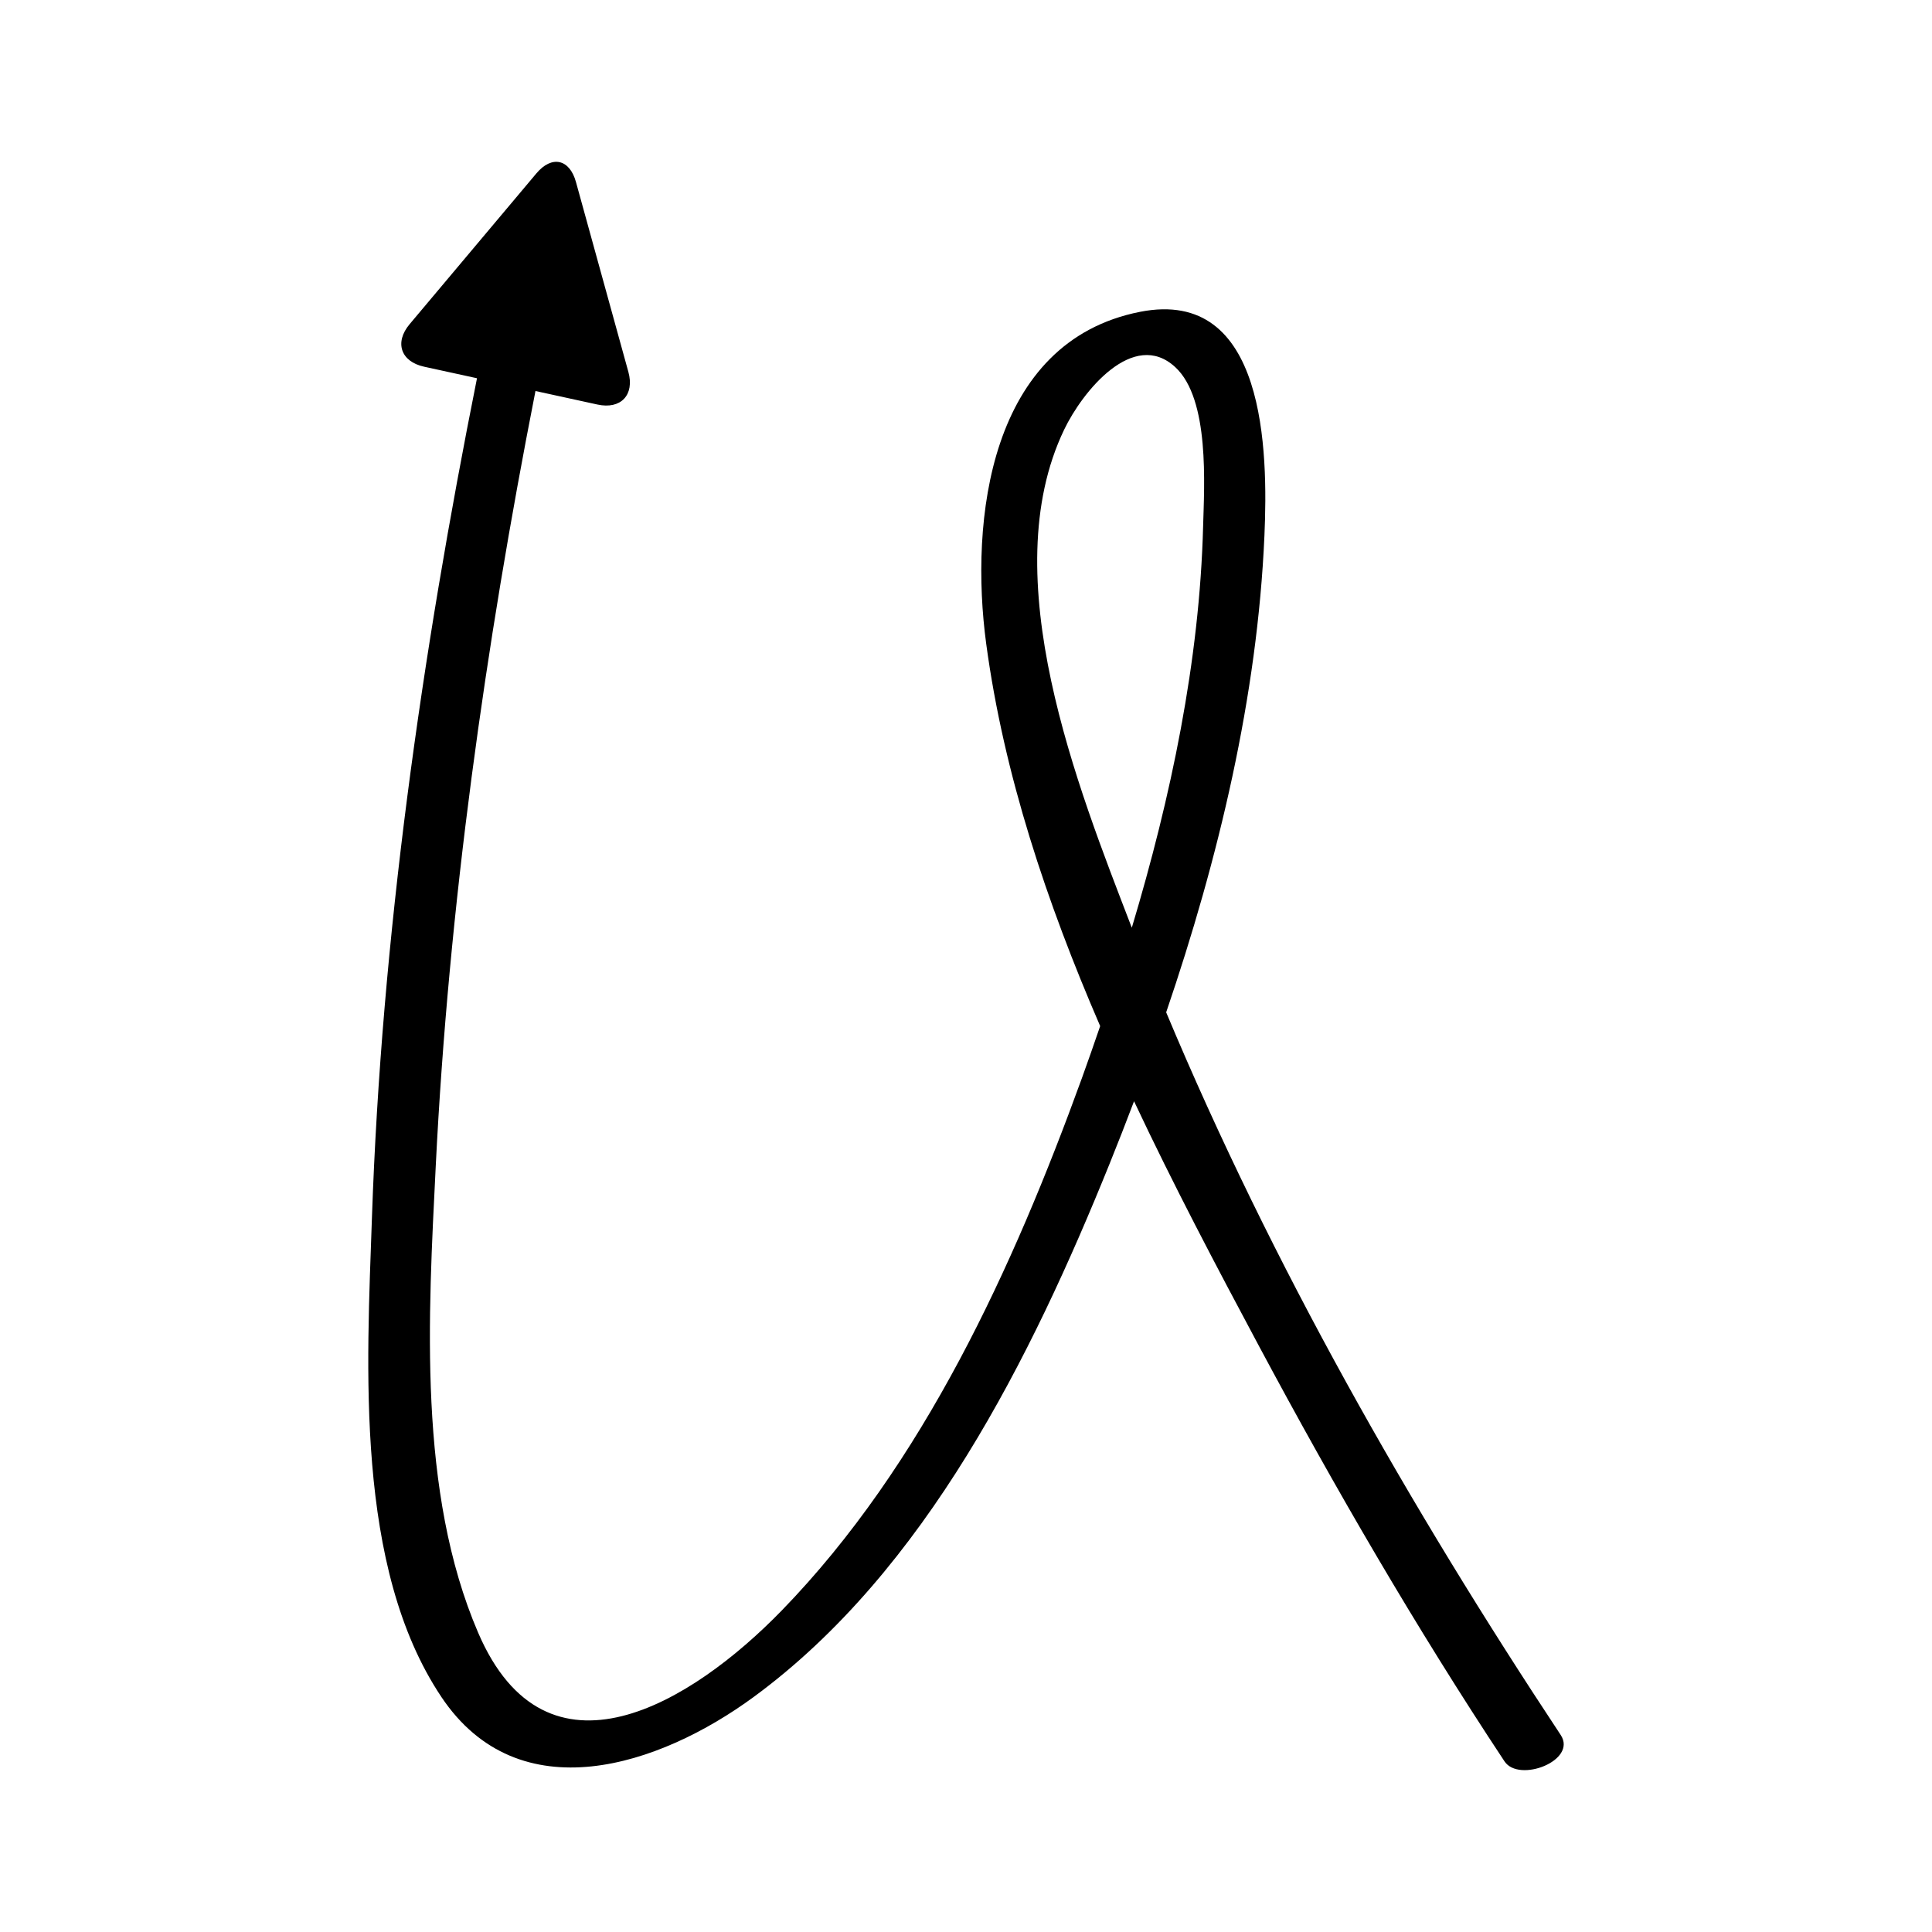
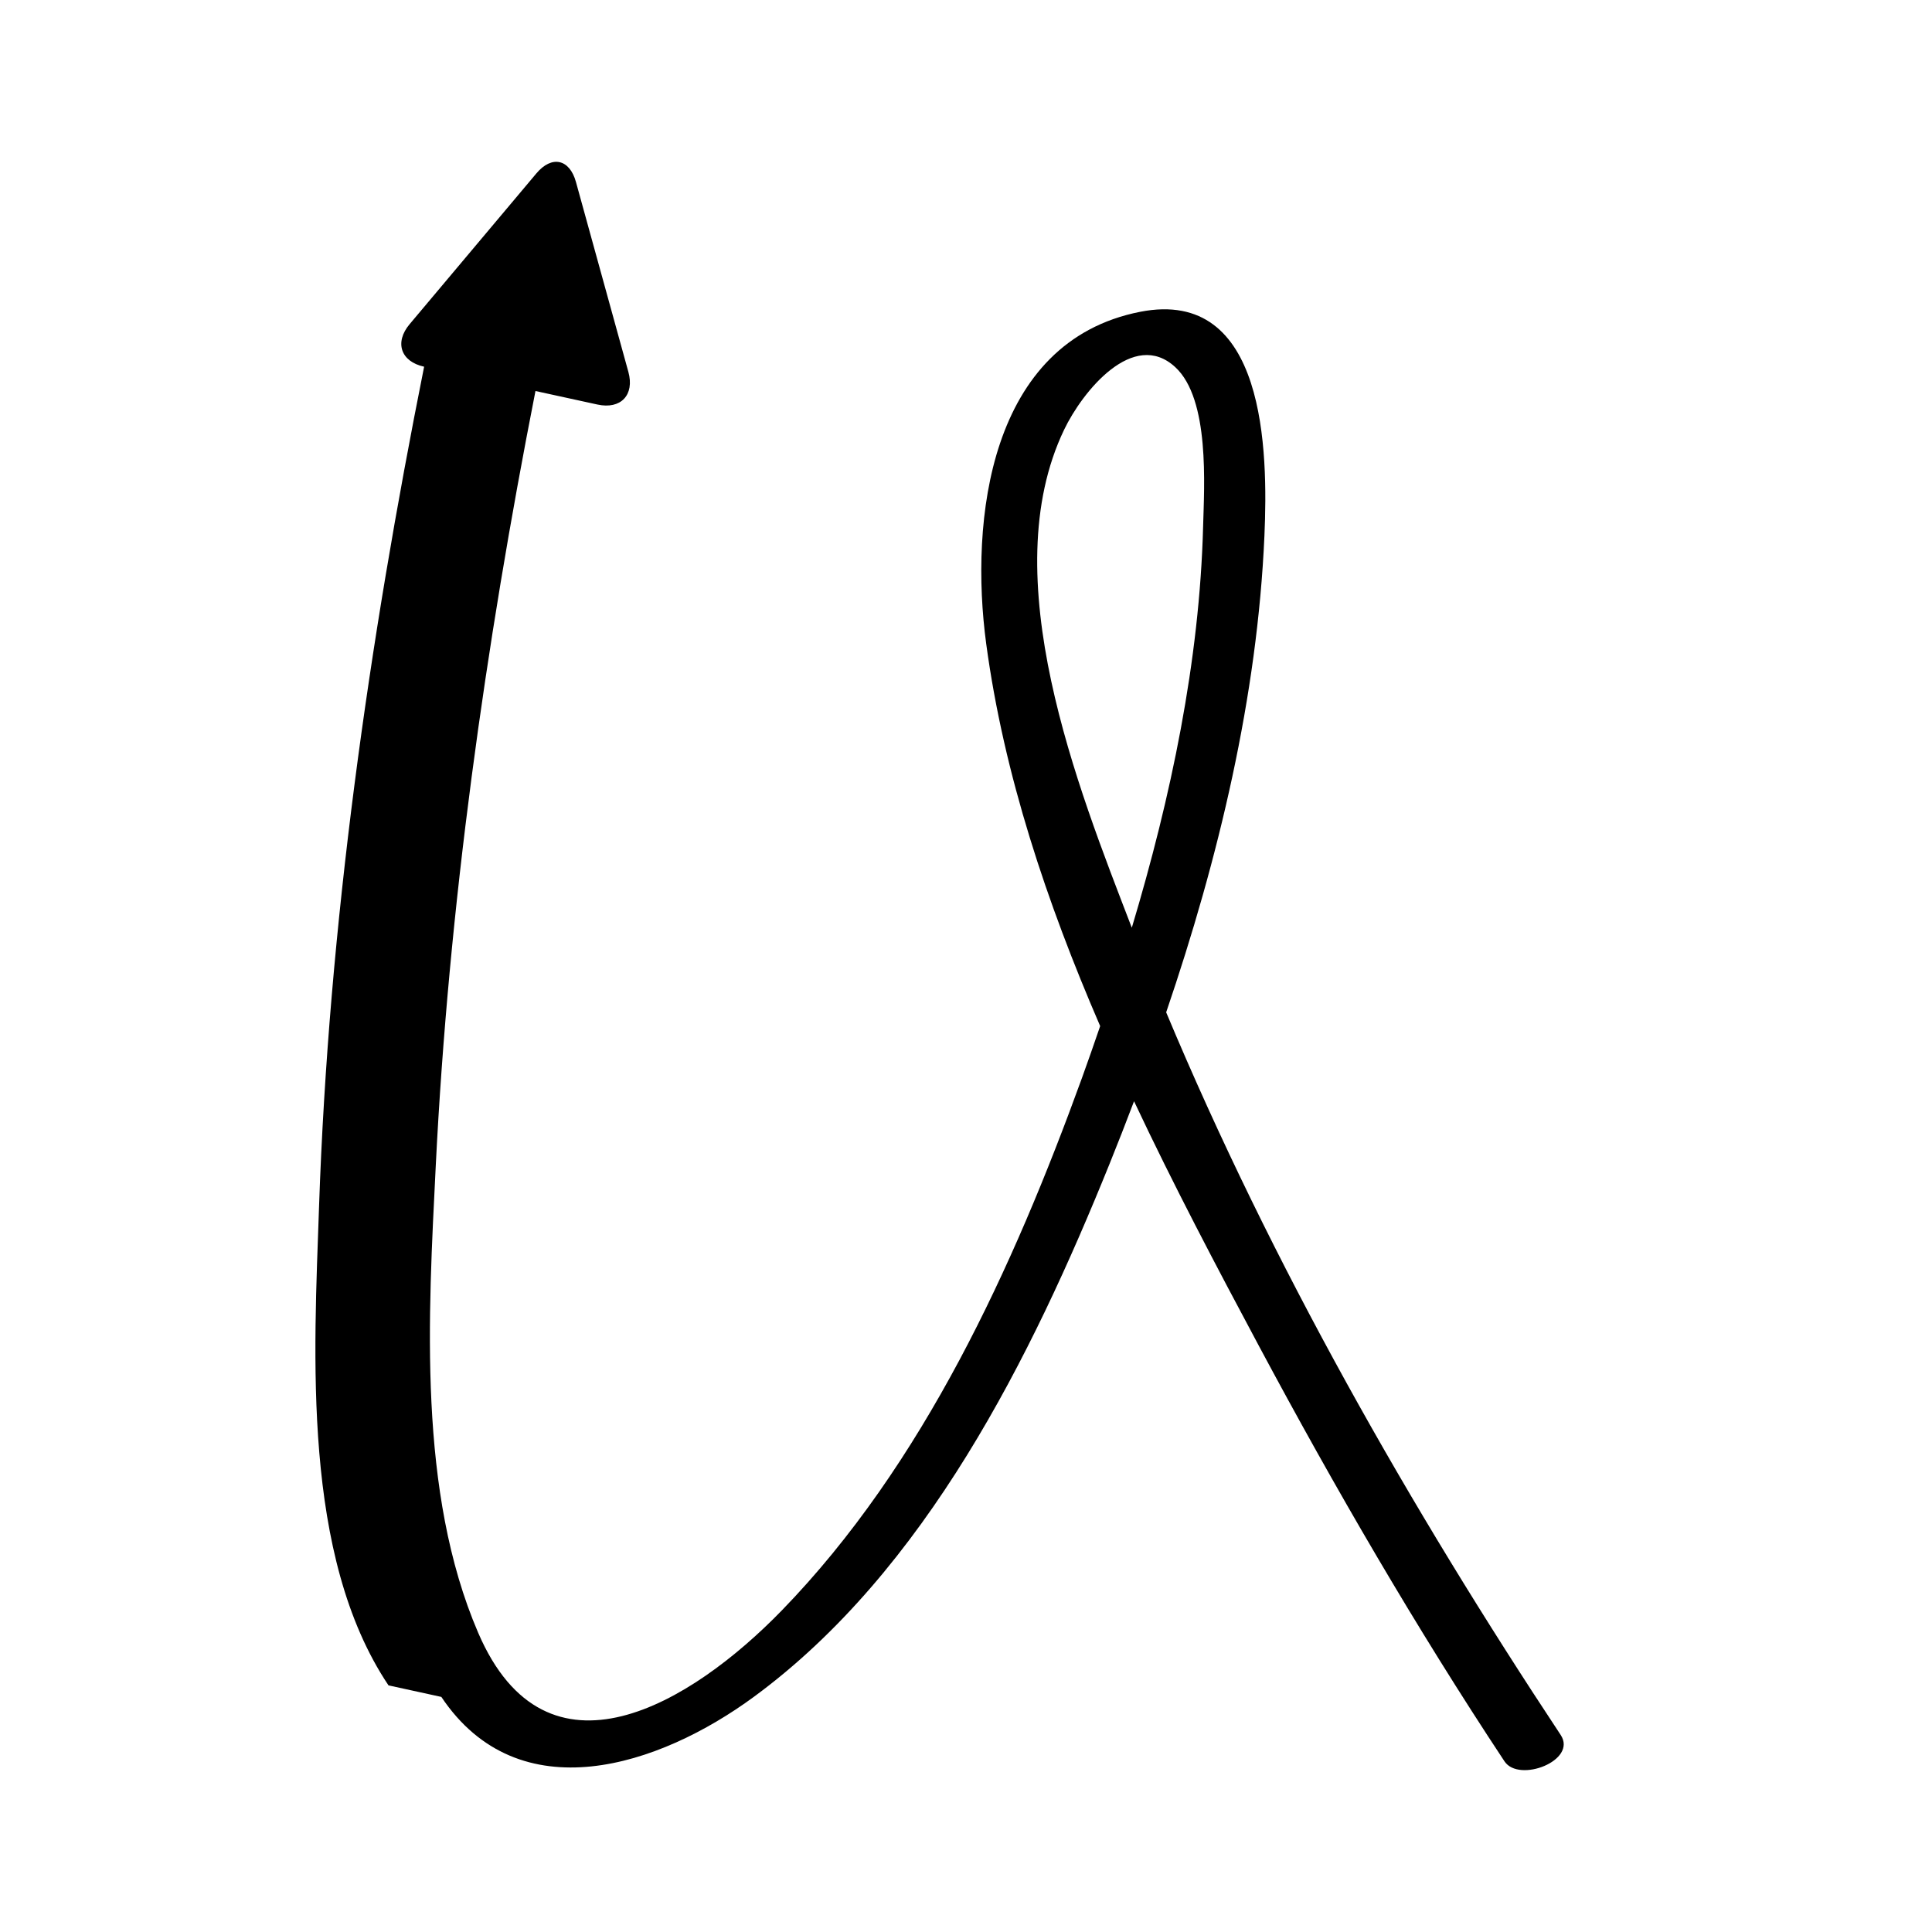
<svg xmlns="http://www.w3.org/2000/svg" fill="#000000" width="800px" height="800px" version="1.1" viewBox="144 144 512 512">
-   <path d="m260.96 593.7c20.602 30.77 57.816 18.348 82.82-0.02 45.551-33.457 73.633-90.195 94.262-141.24 2.215-5.477 4.375-11.02 6.492-16.602 10.445 22.215 21.863 43.859 33.047 64.766 20.098 37.57 41.598 74.625 65.125 110.17 3.836 5.793 19.379-0.215 14.891-6.996-39.887-60.262-76.547-124.58-104.55-191.5 13.93-40.863 24.18-83.758 26.039-126.3 0.973-22.285 0.465-65.922-32.949-59.344-40.039 7.883-45.195 55.297-40.781 87.988 4.668 34.594 16.016 68.504 30.199 101.3-1.59 4.625-3.188 9.242-4.84 13.793-18.156 50.016-41.992 102.4-79.504 141.04-24.051 24.77-62.371 48.051-80.484 5.957-16.066-37.34-13.219-84.062-11.254-123.63 3.414-68.723 13.117-137.72 26.43-205.46l16.43 3.586c6.191 1.352 9.875-2.543 8.191-8.648l-13.891-50.328c-1.688-6.109-6.402-7.137-10.48-2.289l-33.598 39.965c-4.078 4.852-2.348 9.926 3.84 11.273l14.012 3.059c-14.652 73.238-25.301 148.14-27.844 222.54-1.34 39.242-4.613 92.547 18.402 126.92zm165.04-335.82c4.867-10.16 18.379-26.828 29.465-16.578 9.184 8.488 7.656 31.457 7.371 42.234-0.941 35.664-8.496 71.66-18.891 106.31-0.047-0.125-0.102-0.246-0.152-0.371-14.18-36.875-36.465-92.629-17.793-131.59z" />
+   <path d="m260.96 593.7c20.602 30.77 57.816 18.348 82.82-0.02 45.551-33.457 73.633-90.195 94.262-141.24 2.215-5.477 4.375-11.02 6.492-16.602 10.445 22.215 21.863 43.859 33.047 64.766 20.098 37.57 41.598 74.625 65.125 110.17 3.836 5.793 19.379-0.215 14.891-6.996-39.887-60.262-76.547-124.58-104.55-191.5 13.93-40.863 24.18-83.758 26.039-126.3 0.973-22.285 0.465-65.922-32.949-59.344-40.039 7.883-45.195 55.297-40.781 87.988 4.668 34.594 16.016 68.504 30.199 101.3-1.59 4.625-3.188 9.242-4.84 13.793-18.156 50.016-41.992 102.4-79.504 141.04-24.051 24.77-62.371 48.051-80.484 5.957-16.066-37.34-13.219-84.062-11.254-123.63 3.414-68.723 13.117-137.72 26.43-205.46l16.43 3.586c6.191 1.352 9.875-2.543 8.191-8.648l-13.891-50.328c-1.688-6.109-6.402-7.137-10.48-2.289l-33.598 39.965c-4.078 4.852-2.348 9.926 3.84 11.273c-14.652 73.238-25.301 148.14-27.844 222.54-1.34 39.242-4.613 92.547 18.402 126.92zm165.04-335.82c4.867-10.16 18.379-26.828 29.465-16.578 9.184 8.488 7.656 31.457 7.371 42.234-0.941 35.664-8.496 71.66-18.891 106.31-0.047-0.125-0.102-0.246-0.152-0.371-14.18-36.875-36.465-92.629-17.793-131.59z" />
</svg>